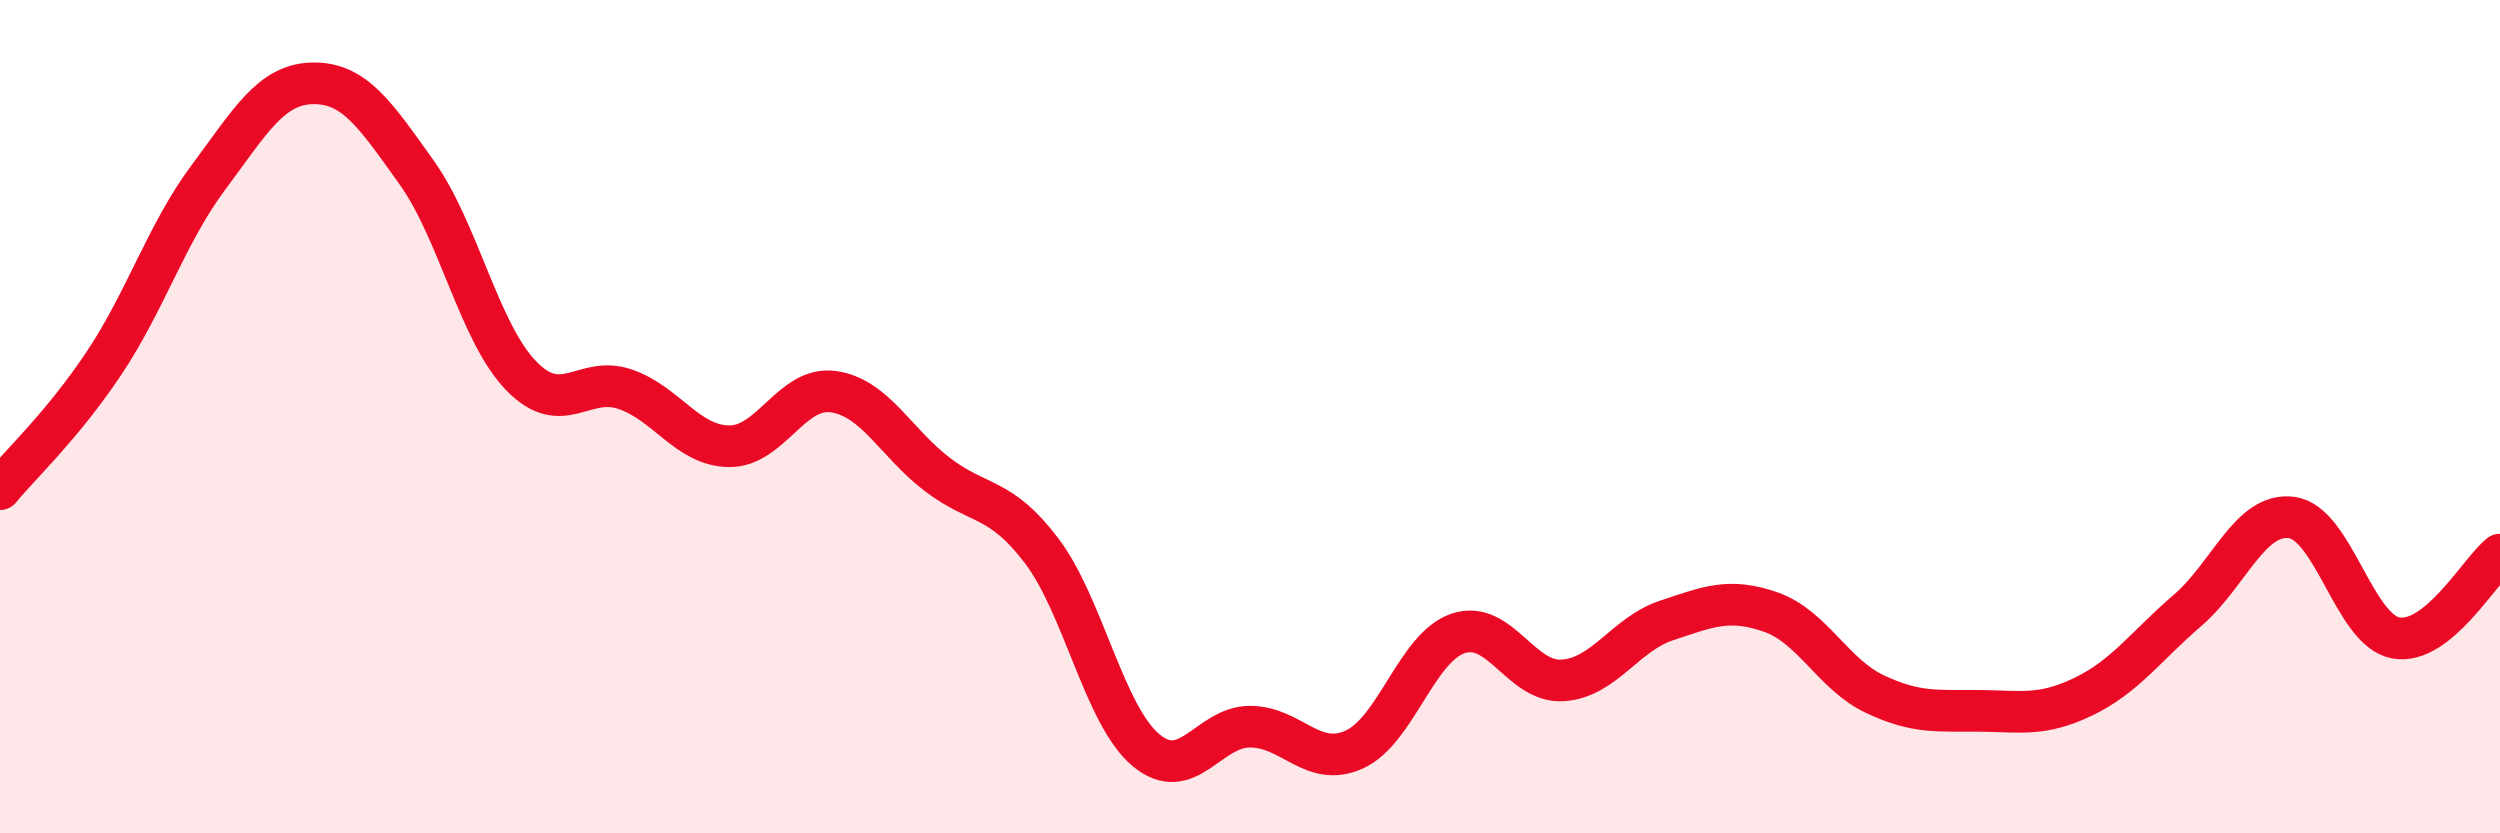
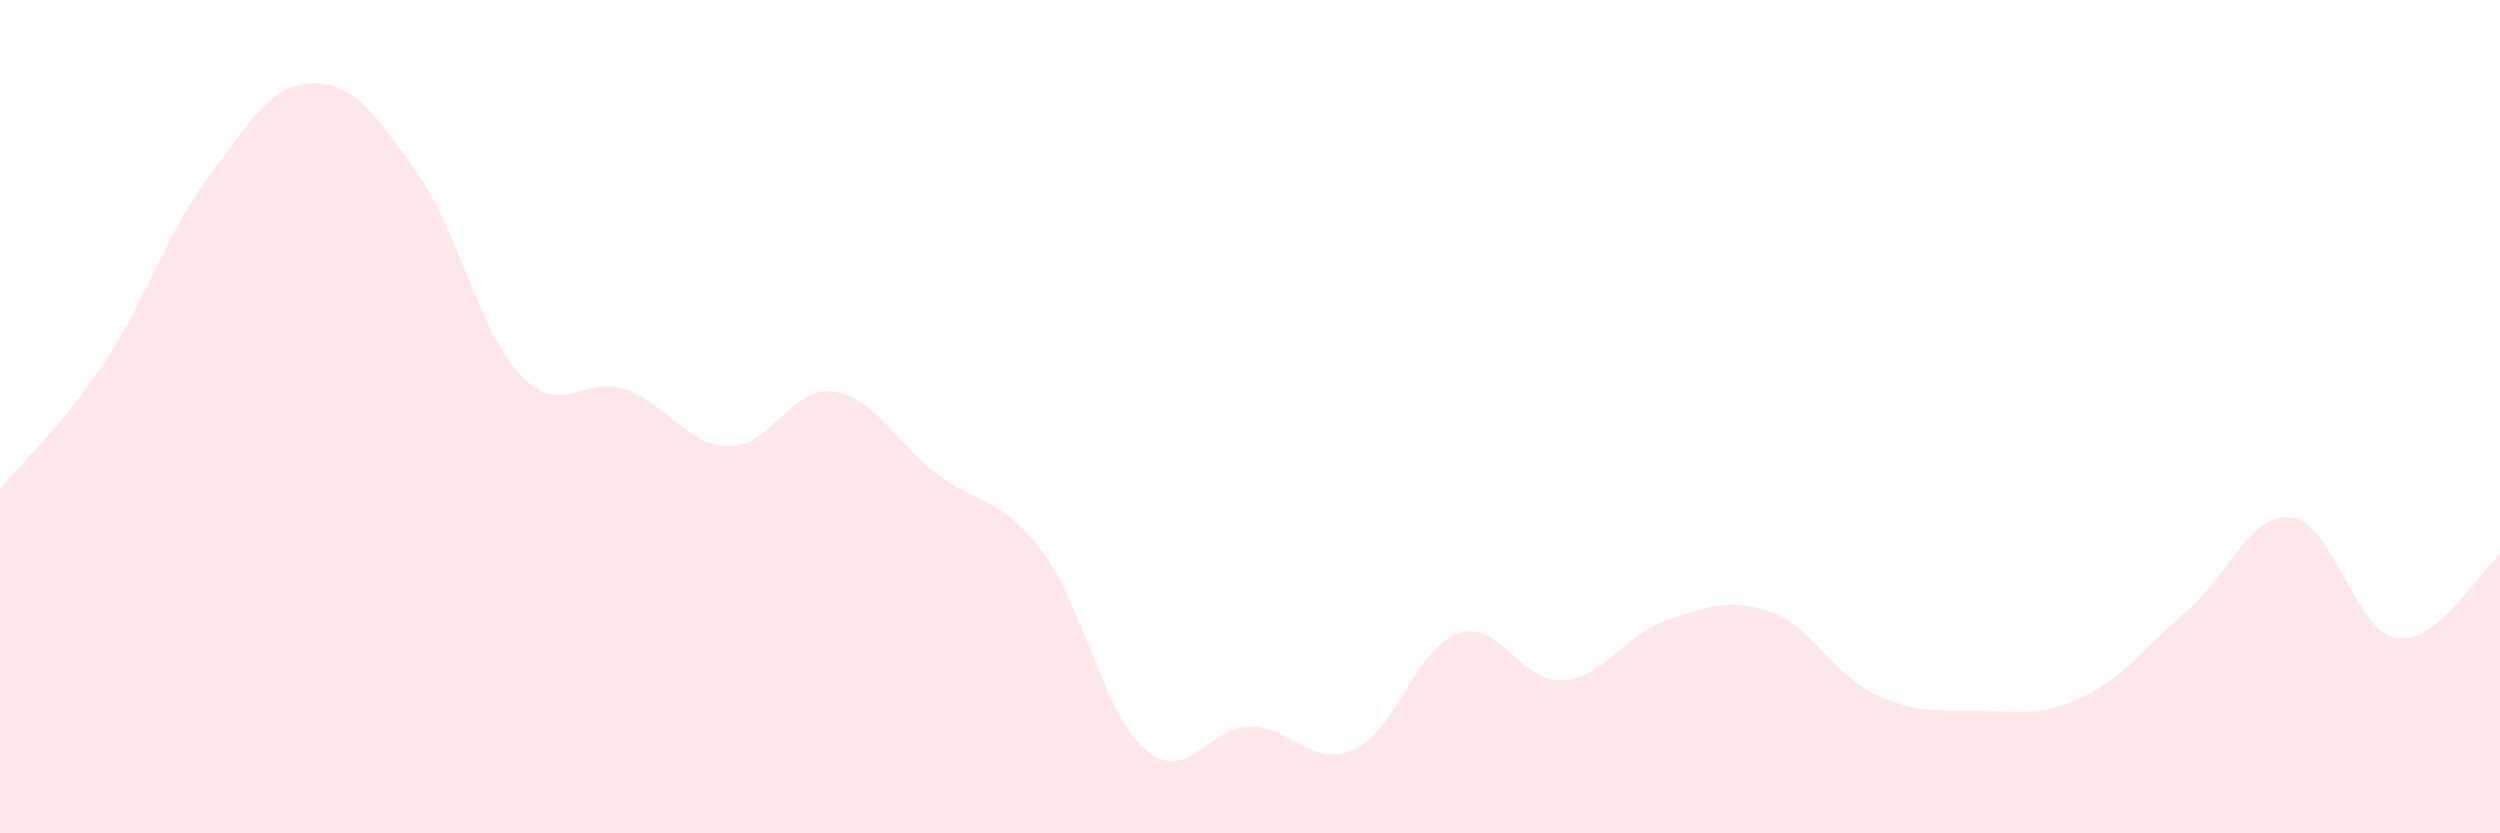
<svg xmlns="http://www.w3.org/2000/svg" width="60" height="20" viewBox="0 0 60 20">
  <path d="M 0,11.74 C 0.5,11.13 1.5,10.21 2.5,8.71 C 3.5,7.21 4,5.6 5,4.26 C 6,2.92 6.5,2.02 7.5,2 C 8.5,1.98 9,2.74 10,4.14 C 11,5.54 11.5,7.97 12.5,9.01 C 13.5,10.05 14,9 15,9.34 C 16,9.68 16.5,10.7 17.5,10.71 C 18.5,10.72 19,9.26 20,9.4 C 21,9.54 21.5,10.63 22.5,11.39 C 23.5,12.15 24,11.9 25,13.22 C 26,14.54 26.5,17.16 27.5,18 C 28.5,18.84 29,17.44 30,17.44 C 31,17.44 31.5,18.44 32.5,17.99 C 33.5,17.54 34,15.53 35,15.2 C 36,14.87 36.5,16.39 37.5,16.33 C 38.5,16.27 39,15.22 40,14.89 C 41,14.56 41.5,14.34 42.5,14.69 C 43.5,15.04 44,16.19 45,16.66 C 46,17.13 46.5,17.05 47.5,17.06 C 48.5,17.07 49,17.2 50,16.72 C 51,16.24 51.5,15.51 52.5,14.65 C 53.5,13.79 54,12.29 55,12.42 C 56,12.55 56.5,15.13 57.5,15.31 C 58.5,15.49 59.5,13.71 60,13.31L60 20L0 20Z" fill="#EB0A25" opacity="0.1" stroke-linecap="round" stroke-linejoin="round" />
-   <path d="M 0,11.74 C 0.5,11.13 1.5,10.21 2.5,8.71 C 3.5,7.21 4,5.6 5,4.26 C 6,2.92 6.5,2.02 7.5,2 C 8.5,1.98 9,2.74 10,4.14 C 11,5.54 11.5,7.97 12.5,9.01 C 13.5,10.05 14,9 15,9.34 C 16,9.68 16.5,10.7 17.5,10.71 C 18.5,10.72 19,9.26 20,9.4 C 21,9.54 21.5,10.63 22.5,11.39 C 23.5,12.15 24,11.9 25,13.22 C 26,14.54 26.5,17.16 27.5,18 C 28.5,18.84 29,17.44 30,17.44 C 31,17.44 31.5,18.44 32.5,17.99 C 33.5,17.54 34,15.53 35,15.2 C 36,14.87 36.5,16.39 37.5,16.33 C 38.5,16.27 39,15.22 40,14.89 C 41,14.56 41.5,14.34 42.5,14.69 C 43.5,15.04 44,16.19 45,16.66 C 46,17.13 46.5,17.05 47.5,17.06 C 48.5,17.07 49,17.2 50,16.72 C 51,16.24 51.5,15.51 52.5,14.65 C 53.5,13.79 54,12.29 55,12.42 C 56,12.55 56.5,15.13 57.5,15.31 C 58.5,15.49 59.5,13.71 60,13.31" stroke="#EB0A25" stroke-width="1" fill="none" stroke-linecap="round" stroke-linejoin="round" />
</svg>